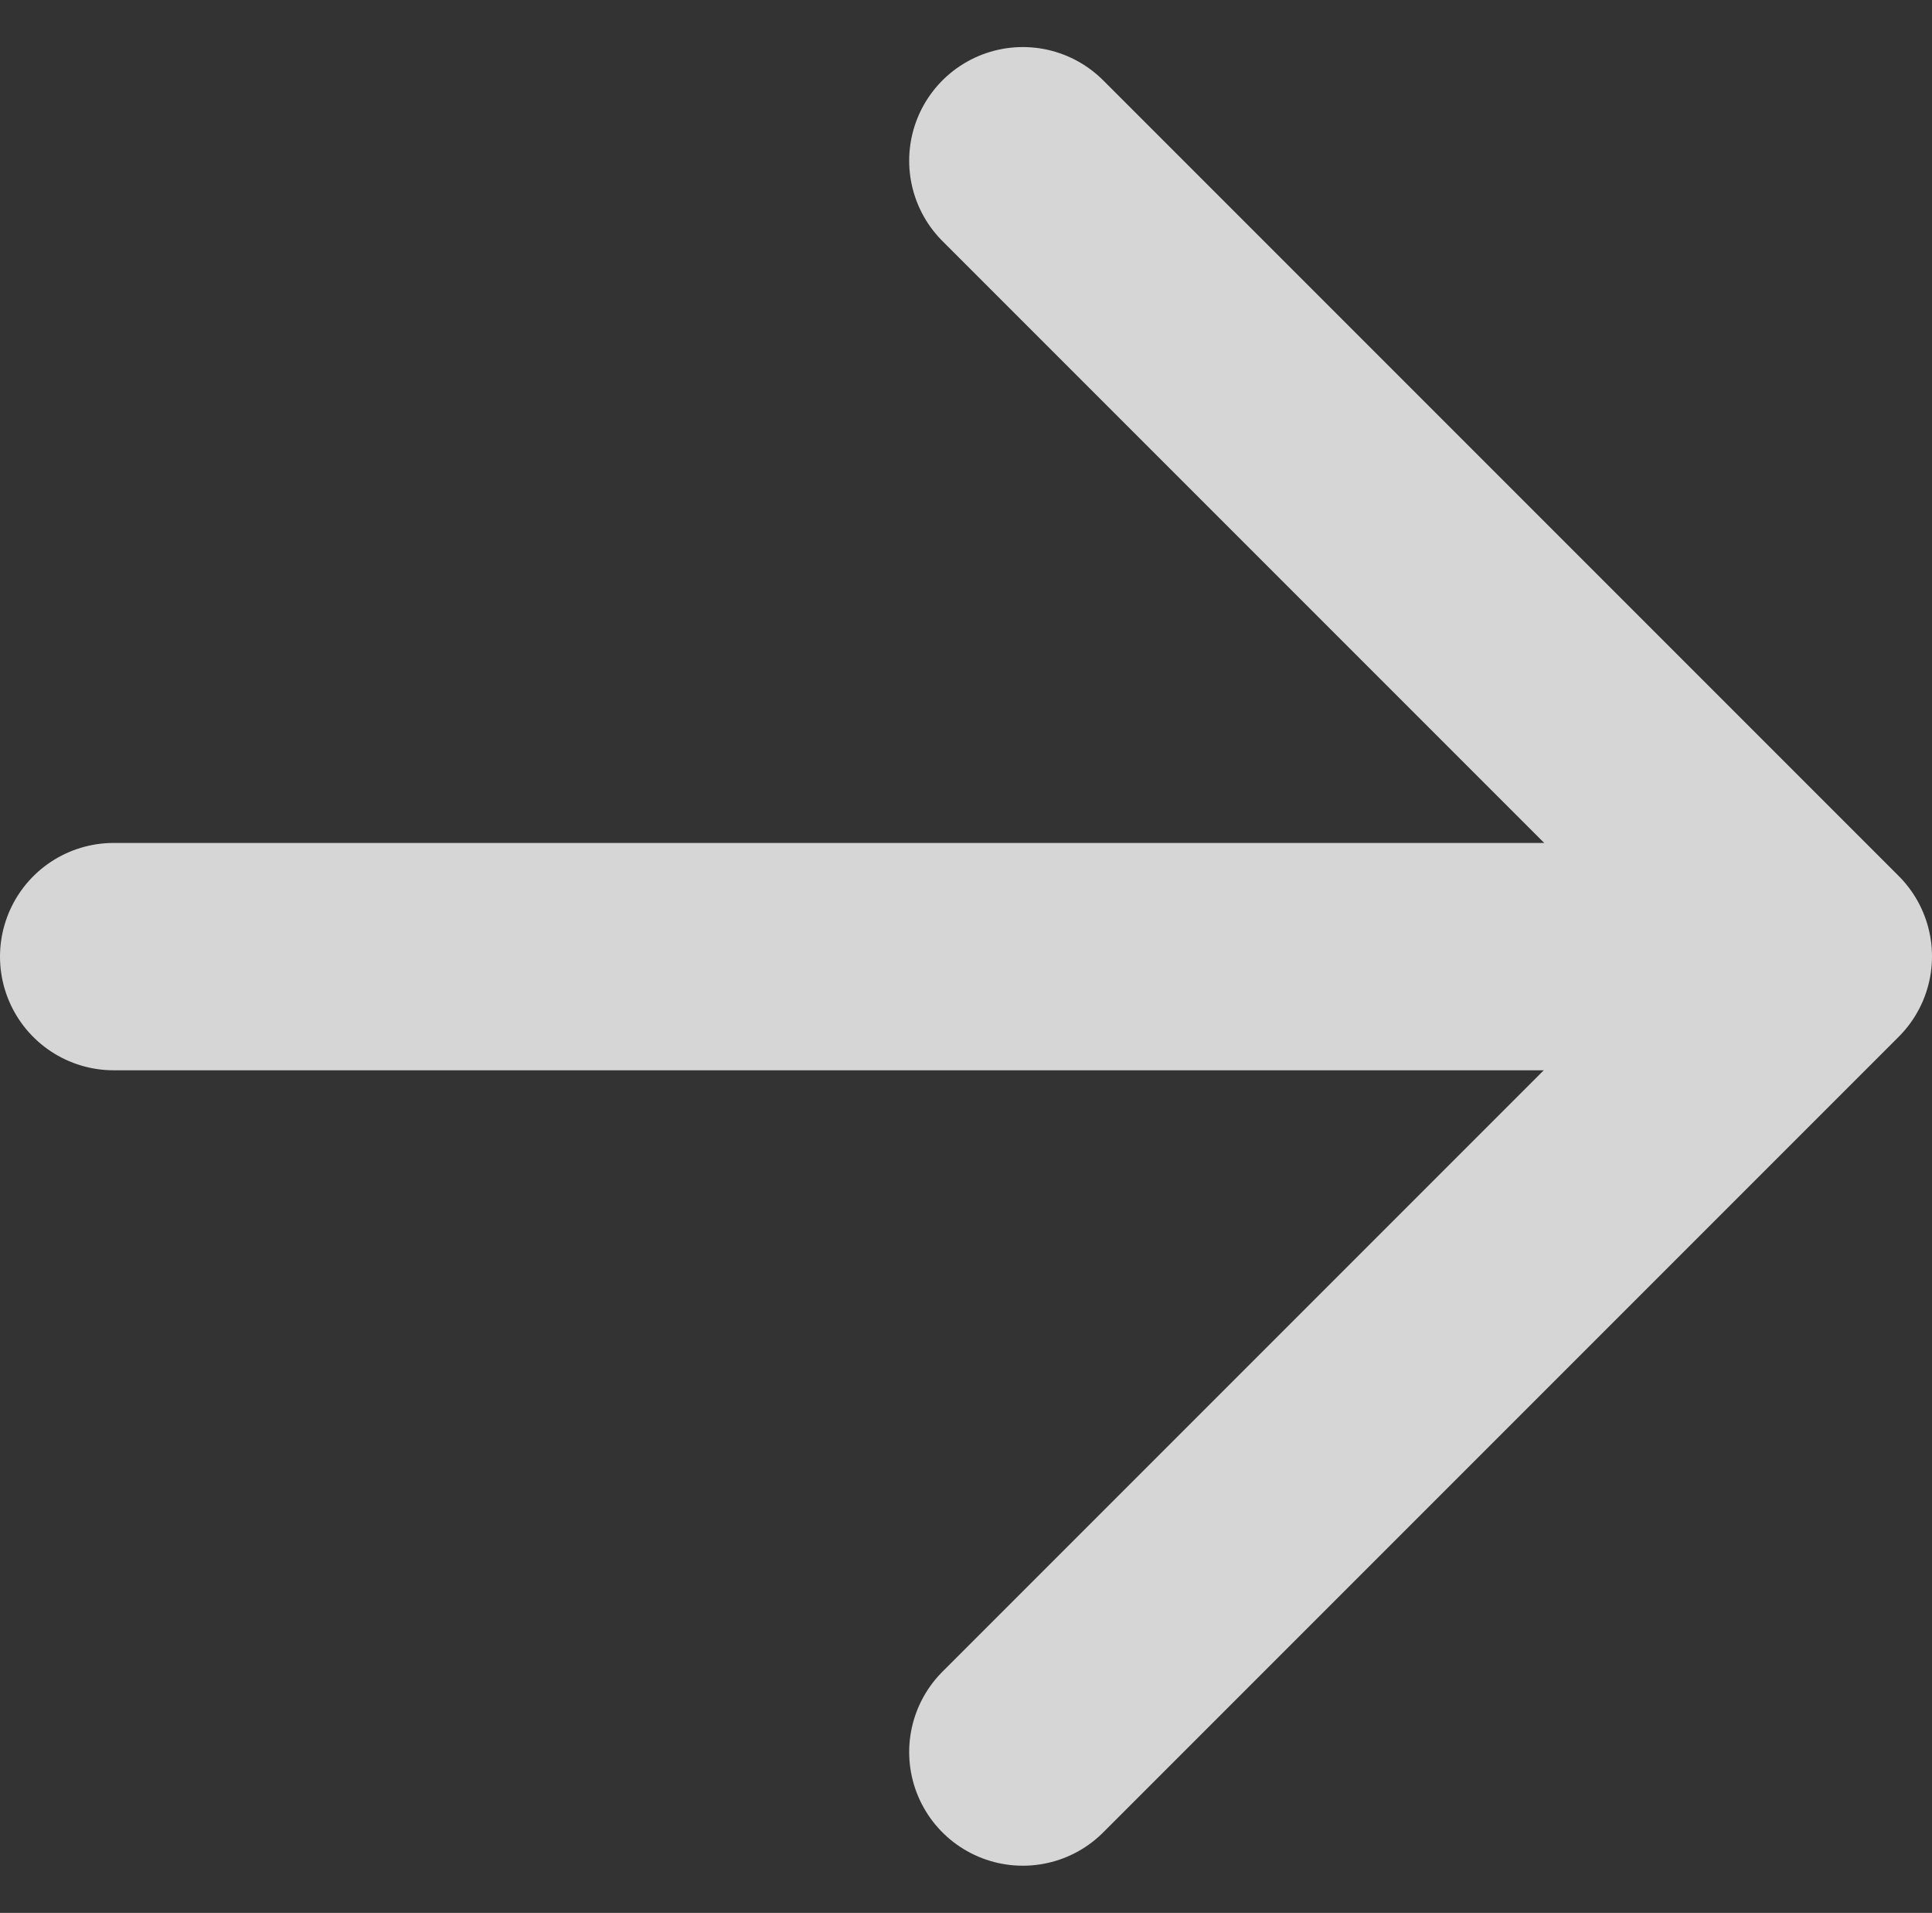
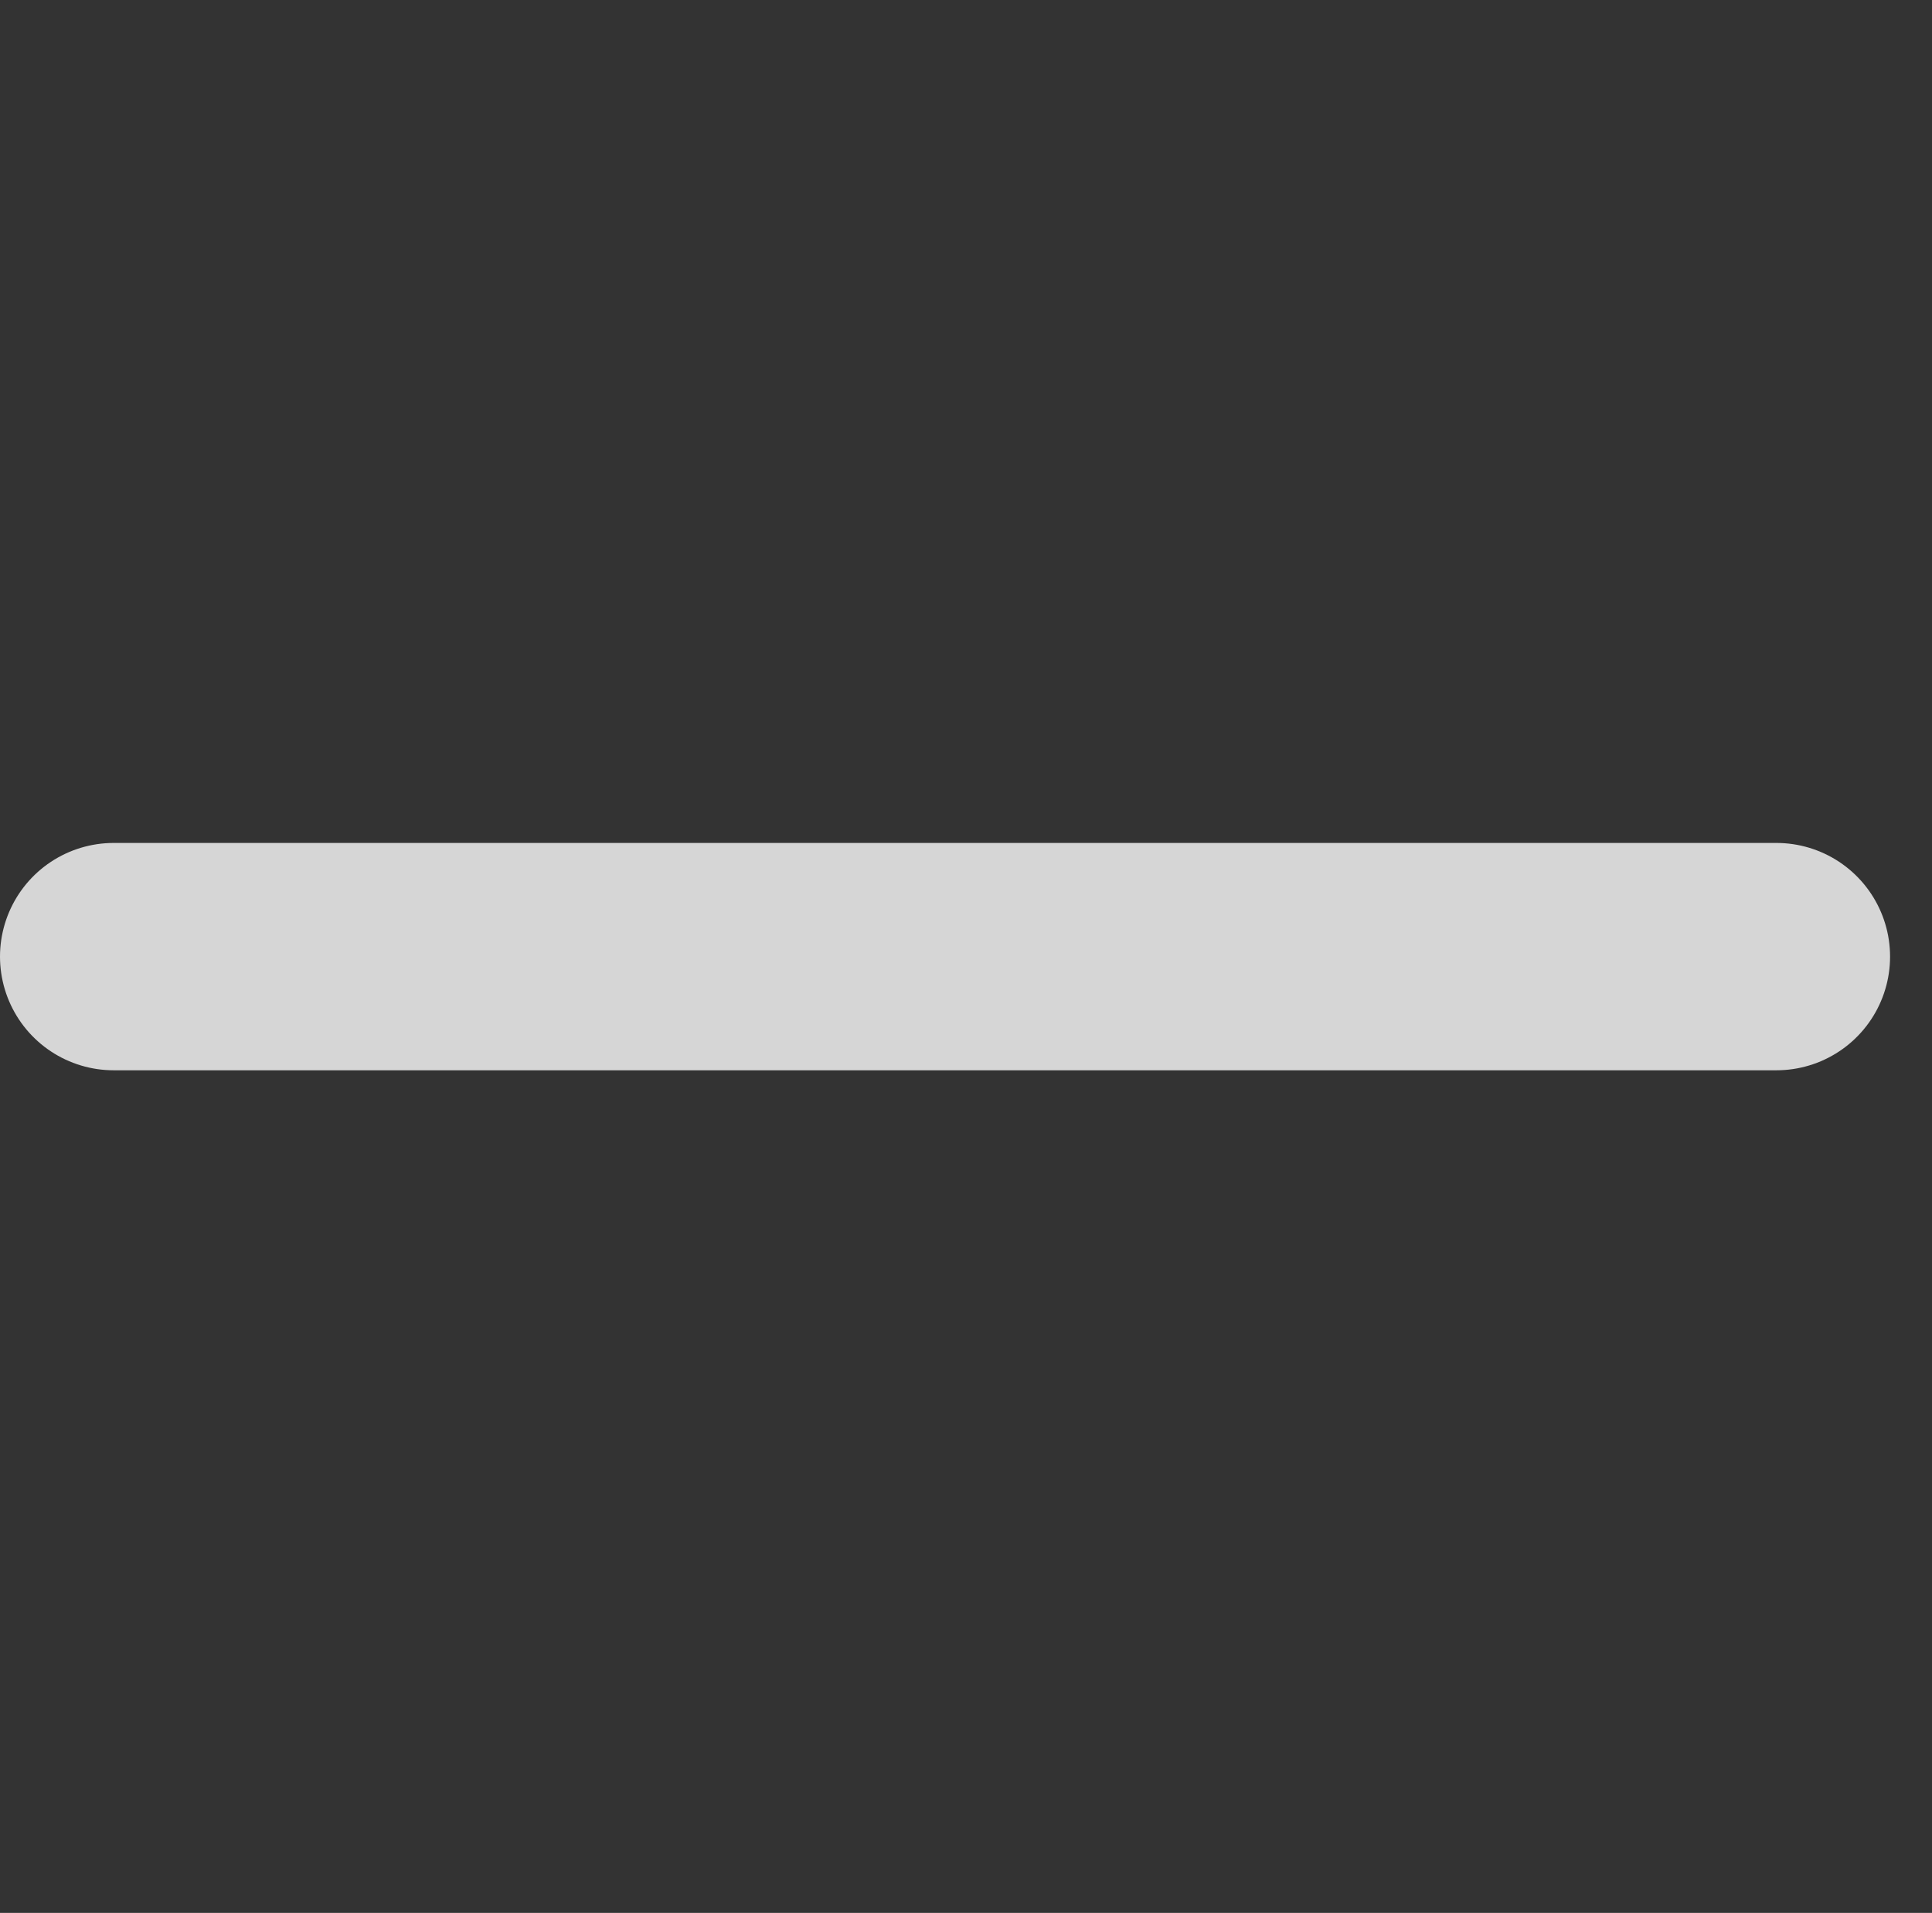
<svg xmlns="http://www.w3.org/2000/svg" width="17" height="16.829" viewBox="0 0 17 16.829">
  <rect x="0" y="0" width="17" height="16.829" fill="#333333" stroke="none" />
  <g id="more" transform="translate(1 1.414)" opacity="0.8">
    <g id="グループ_40469" data-name="グループ 40469" transform="translate(-93.815 -0.001)">
      <g id="arrow" transform="translate(93.815 0.001)">
        <line id="線_194" data-name="線 194" x2="14.631" transform="translate(0 7.002)" fill="none" stroke="#fff" stroke-linecap="round" stroke-width="2" />
-         <path id="パス_23727" data-name="パス 23727" d="M.354.354l7,7-7,7" transform="translate(7.646 -0.354)" fill="none" stroke="#fff" stroke-linecap="round" stroke-linejoin="round" stroke-miterlimit="10" stroke-width="2" />
      </g>
    </g>
  </g>
</svg>